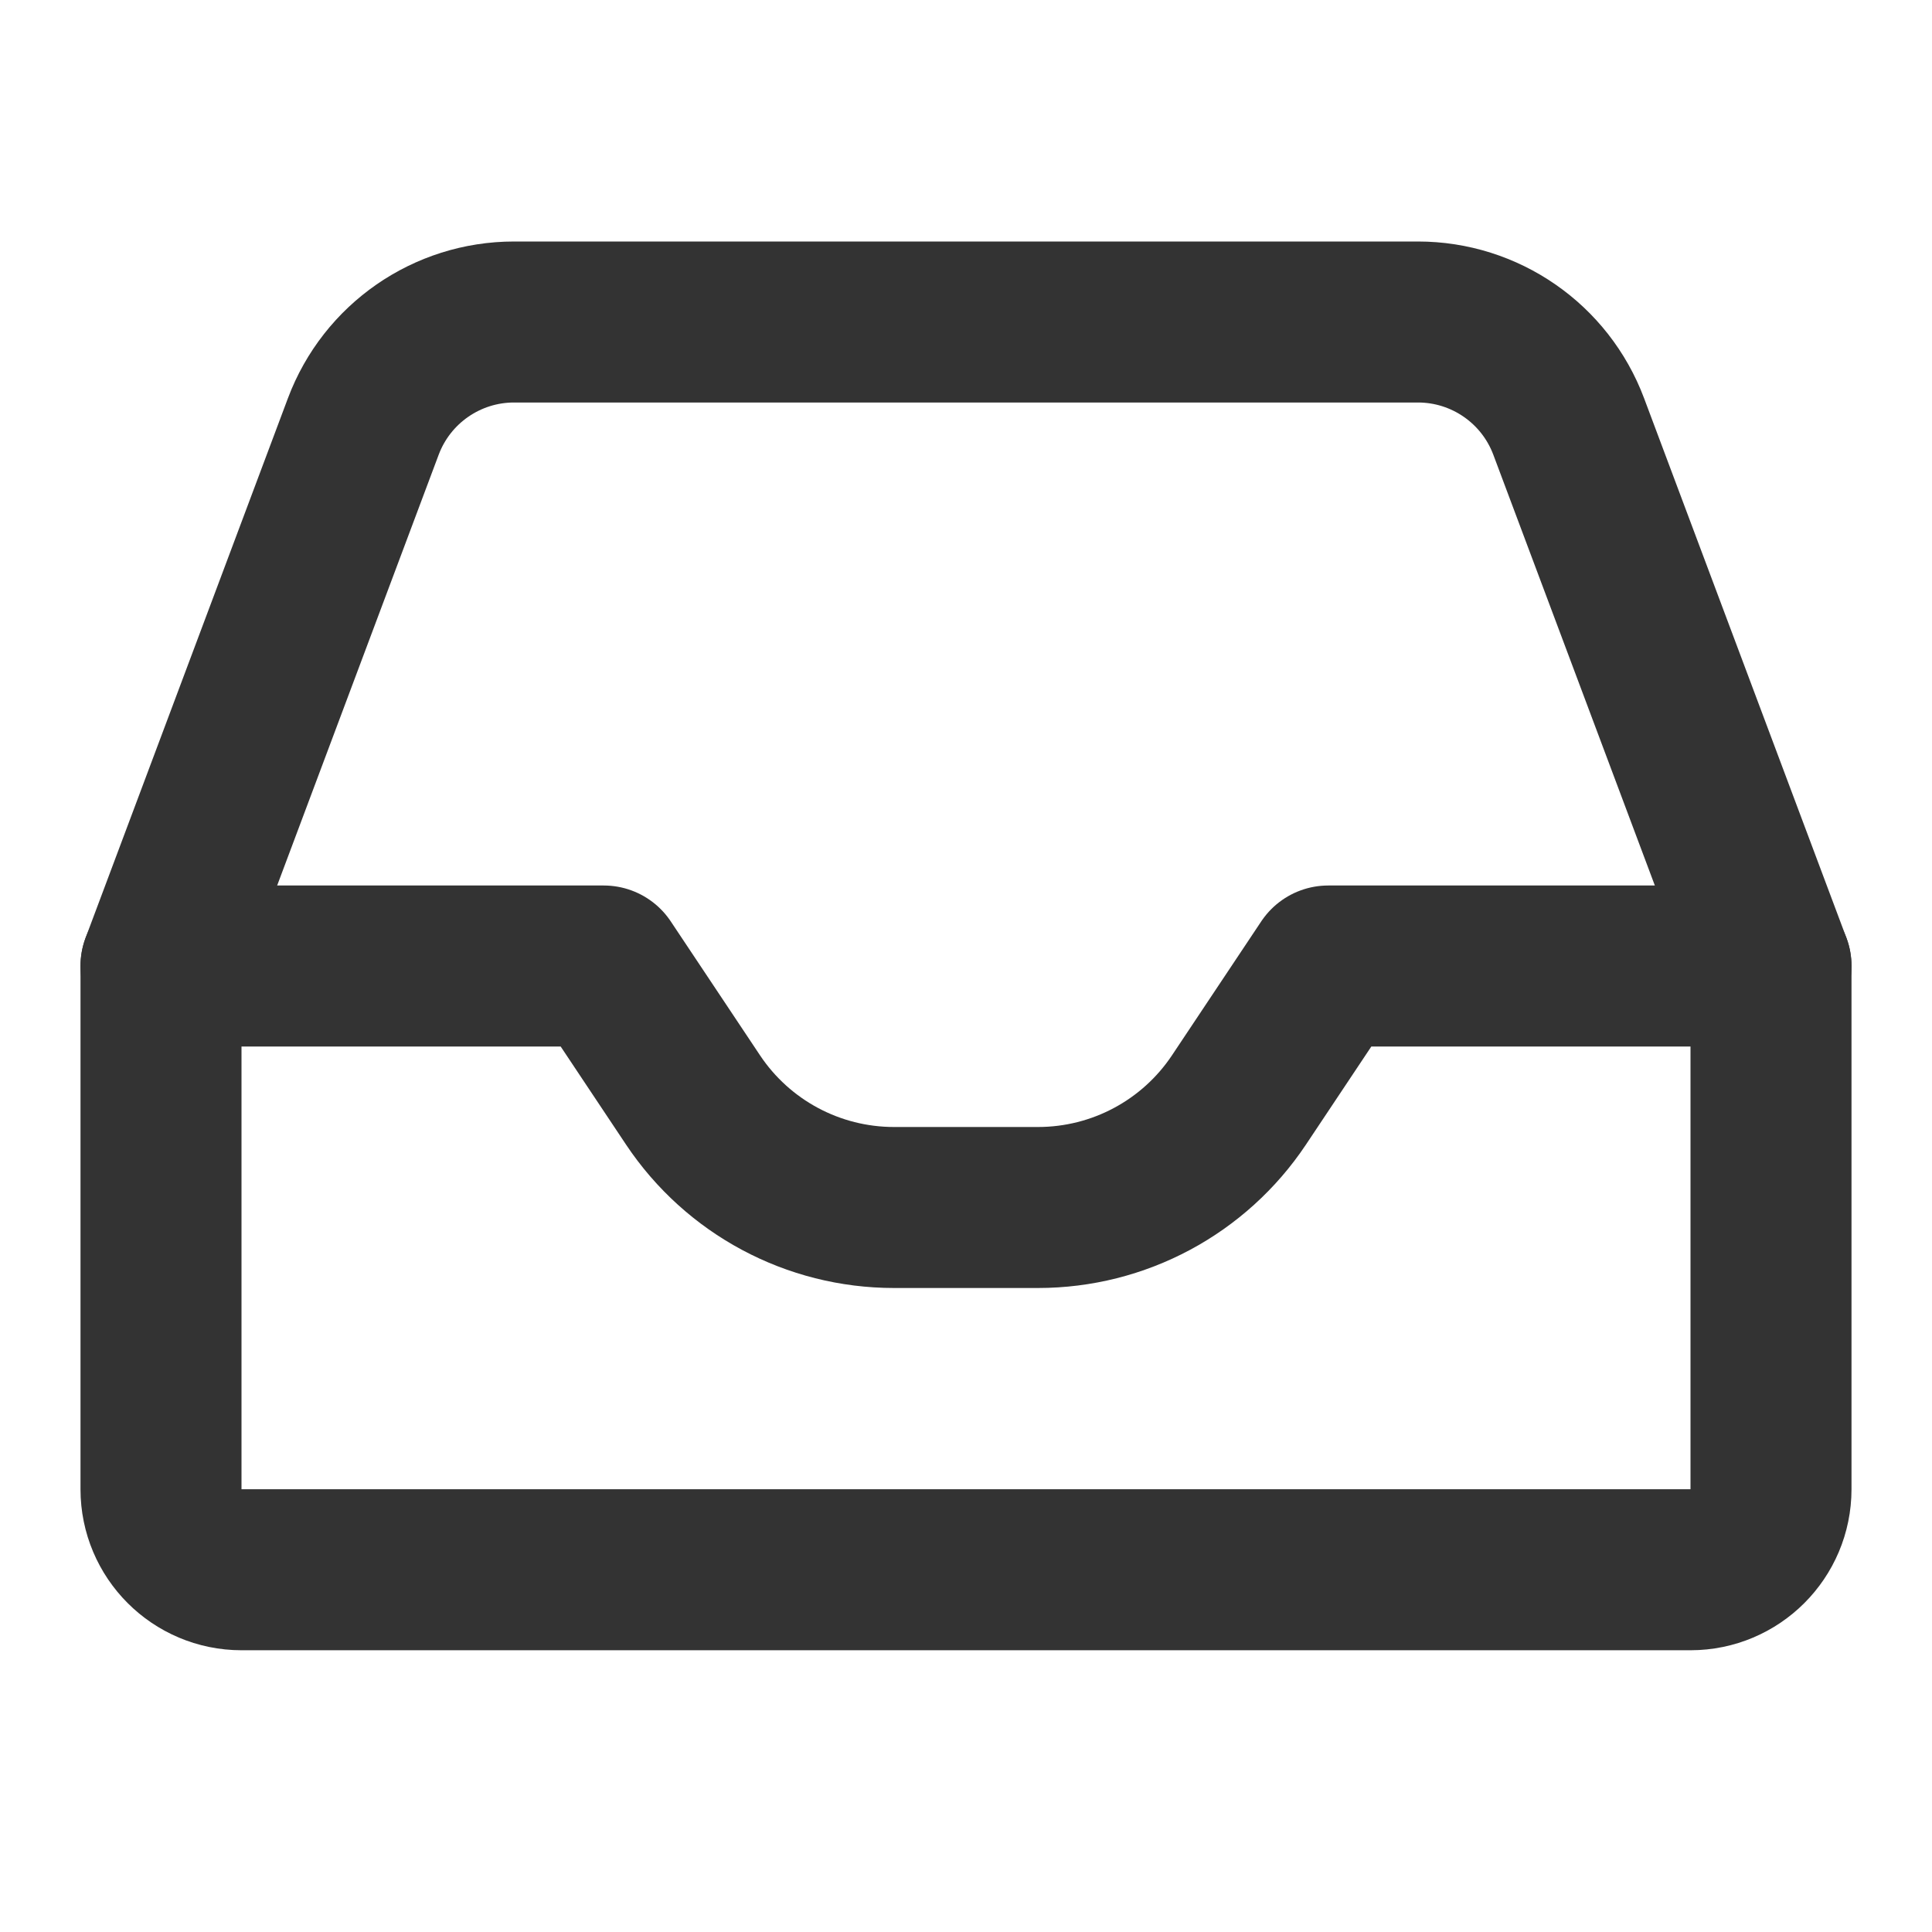
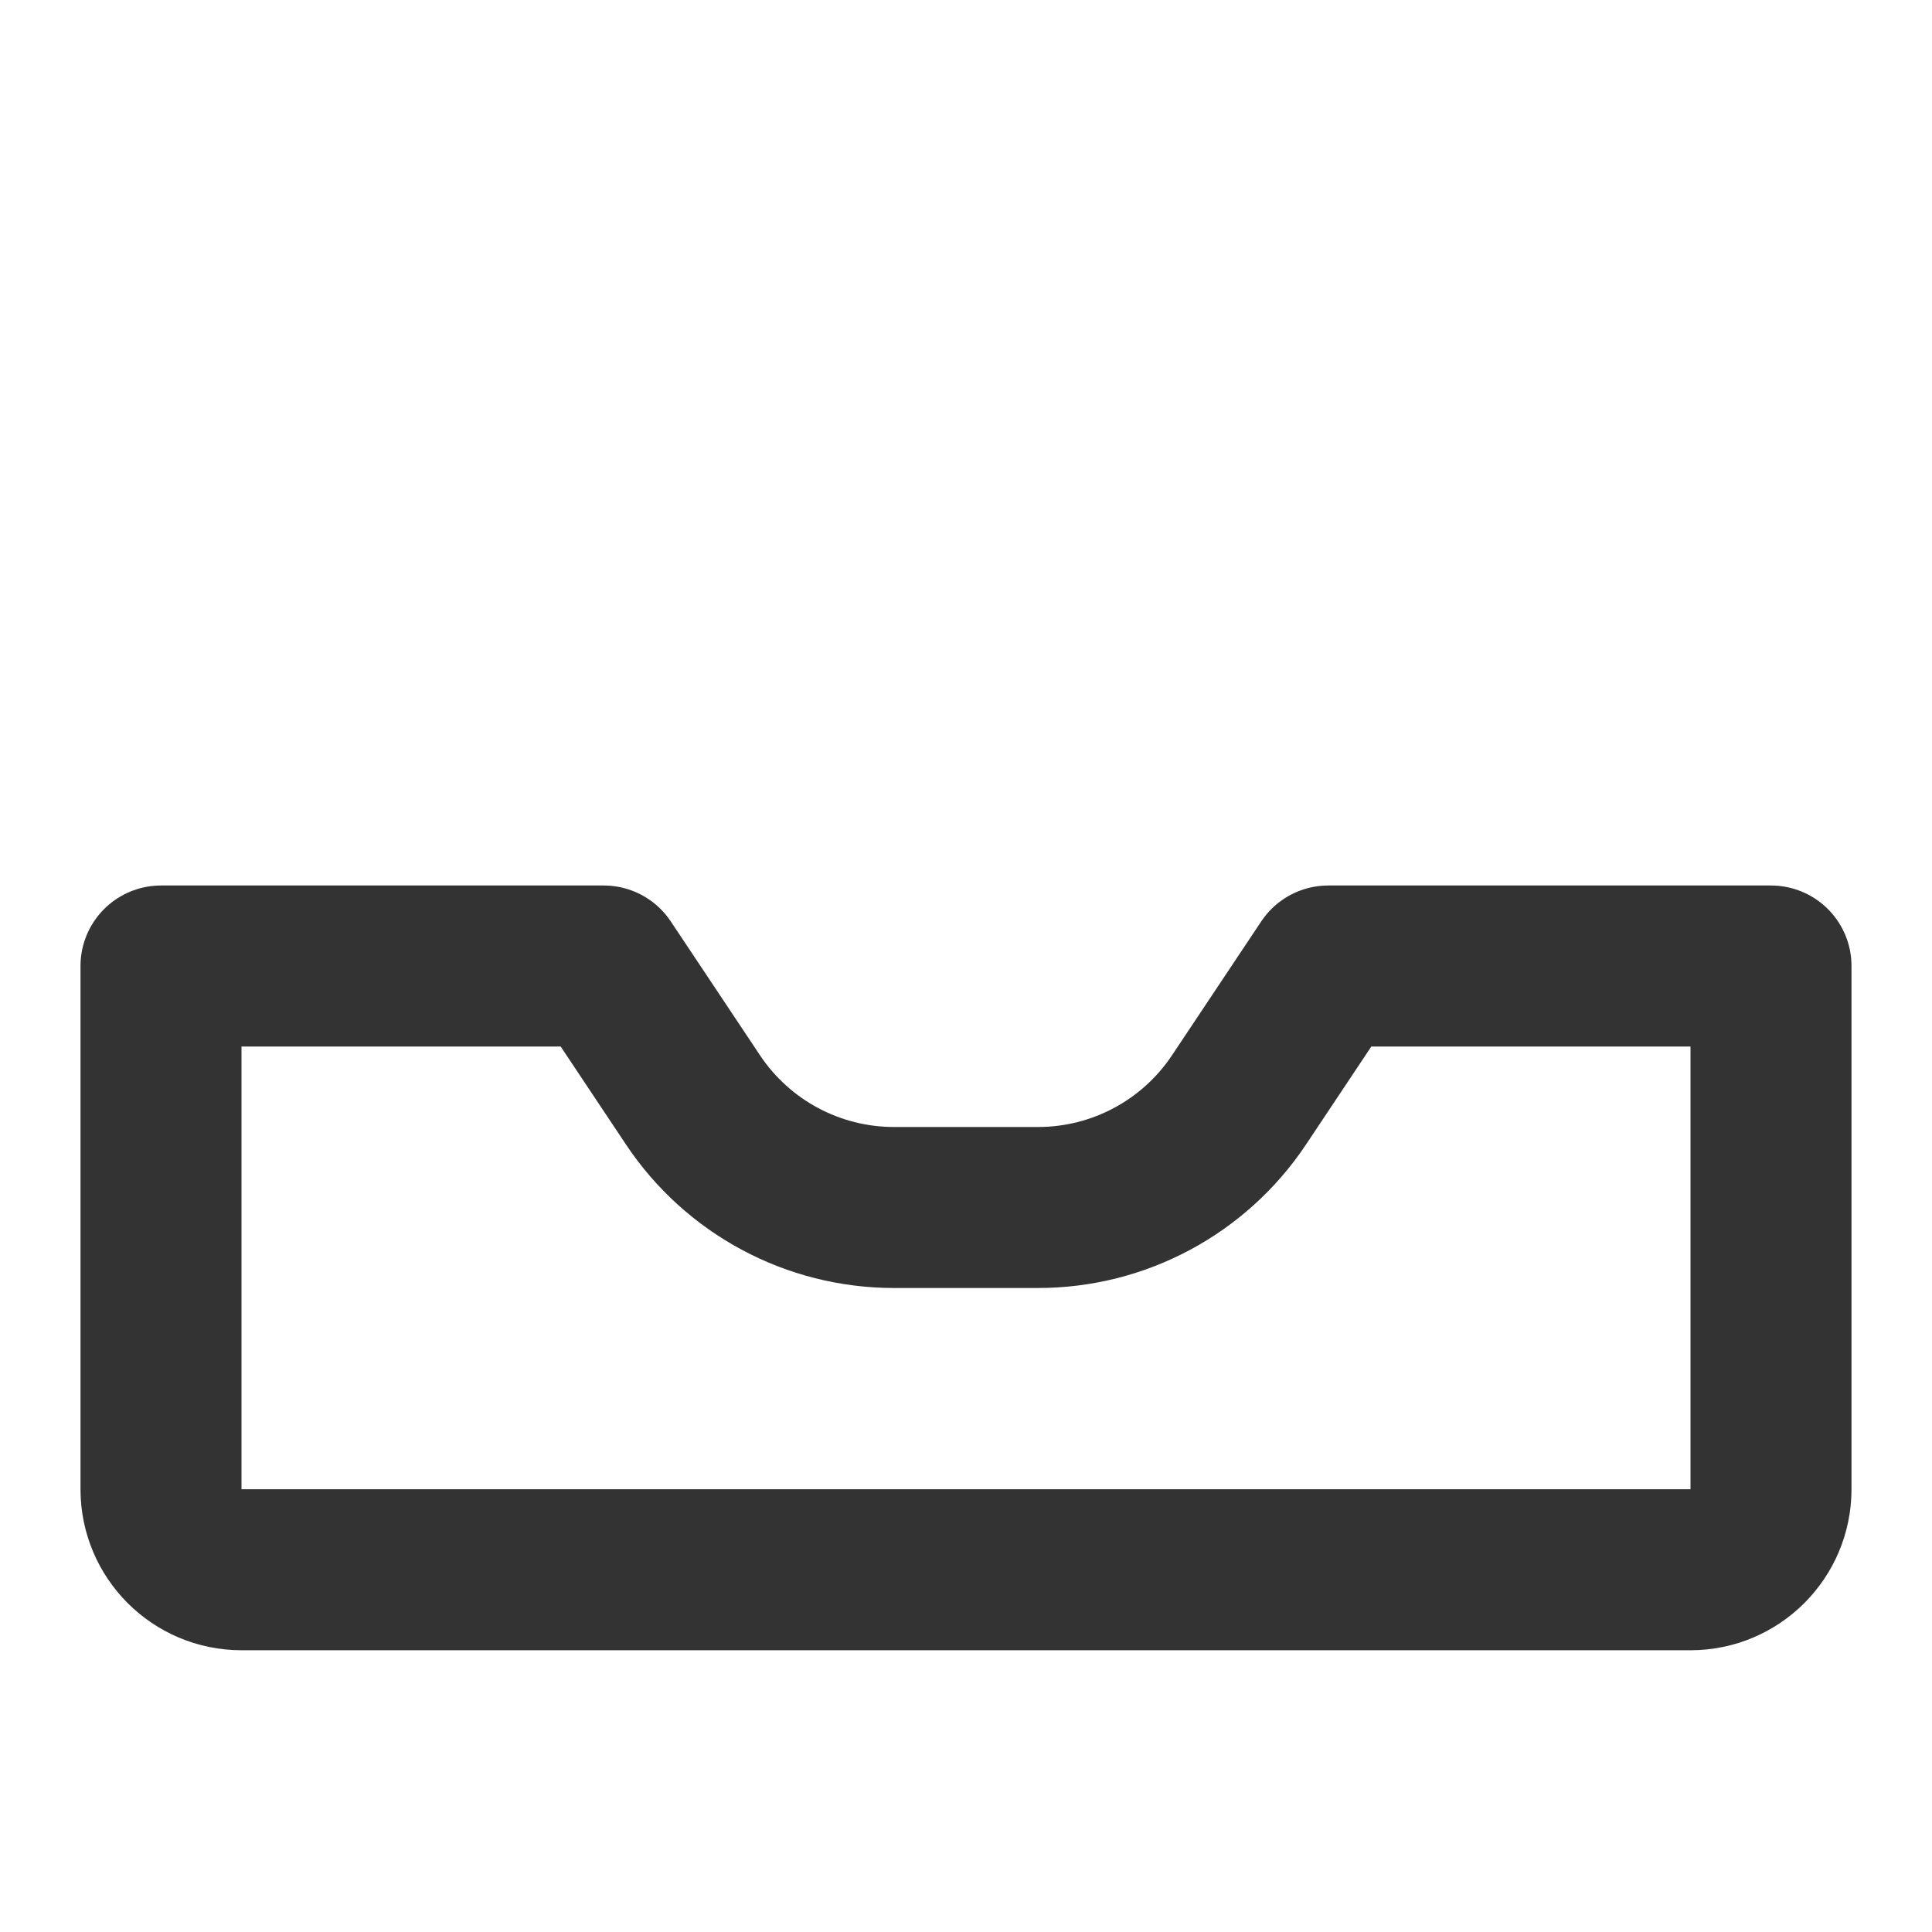
<svg xmlns="http://www.w3.org/2000/svg" width="800px" height="800px" viewBox="0 0 24 24" fill="none">
  <path d="M2 12H7.5L8.609 13.664C9.166 14.499 10.102 15 11.106 15H12H12.894C13.898 15 14.834 14.499 15.391 13.664L16.5 12H22V18.5C22 19.052 21.552 19.5 21 19.5H3C2.448 19.5 2 19.052 2 18.5L2 12Z" stroke="#333333" stroke-width="2" stroke-linecap="round" stroke-linejoin="round" />
-   <path d="M22 12L19.487 5.298C19.194 4.517 18.448 4 17.614 4H6.386C5.552 4 4.806 4.517 4.513 5.298L2 12" stroke="#333333" stroke-width="2" stroke-linecap="round" stroke-linejoin="round" />
</svg>